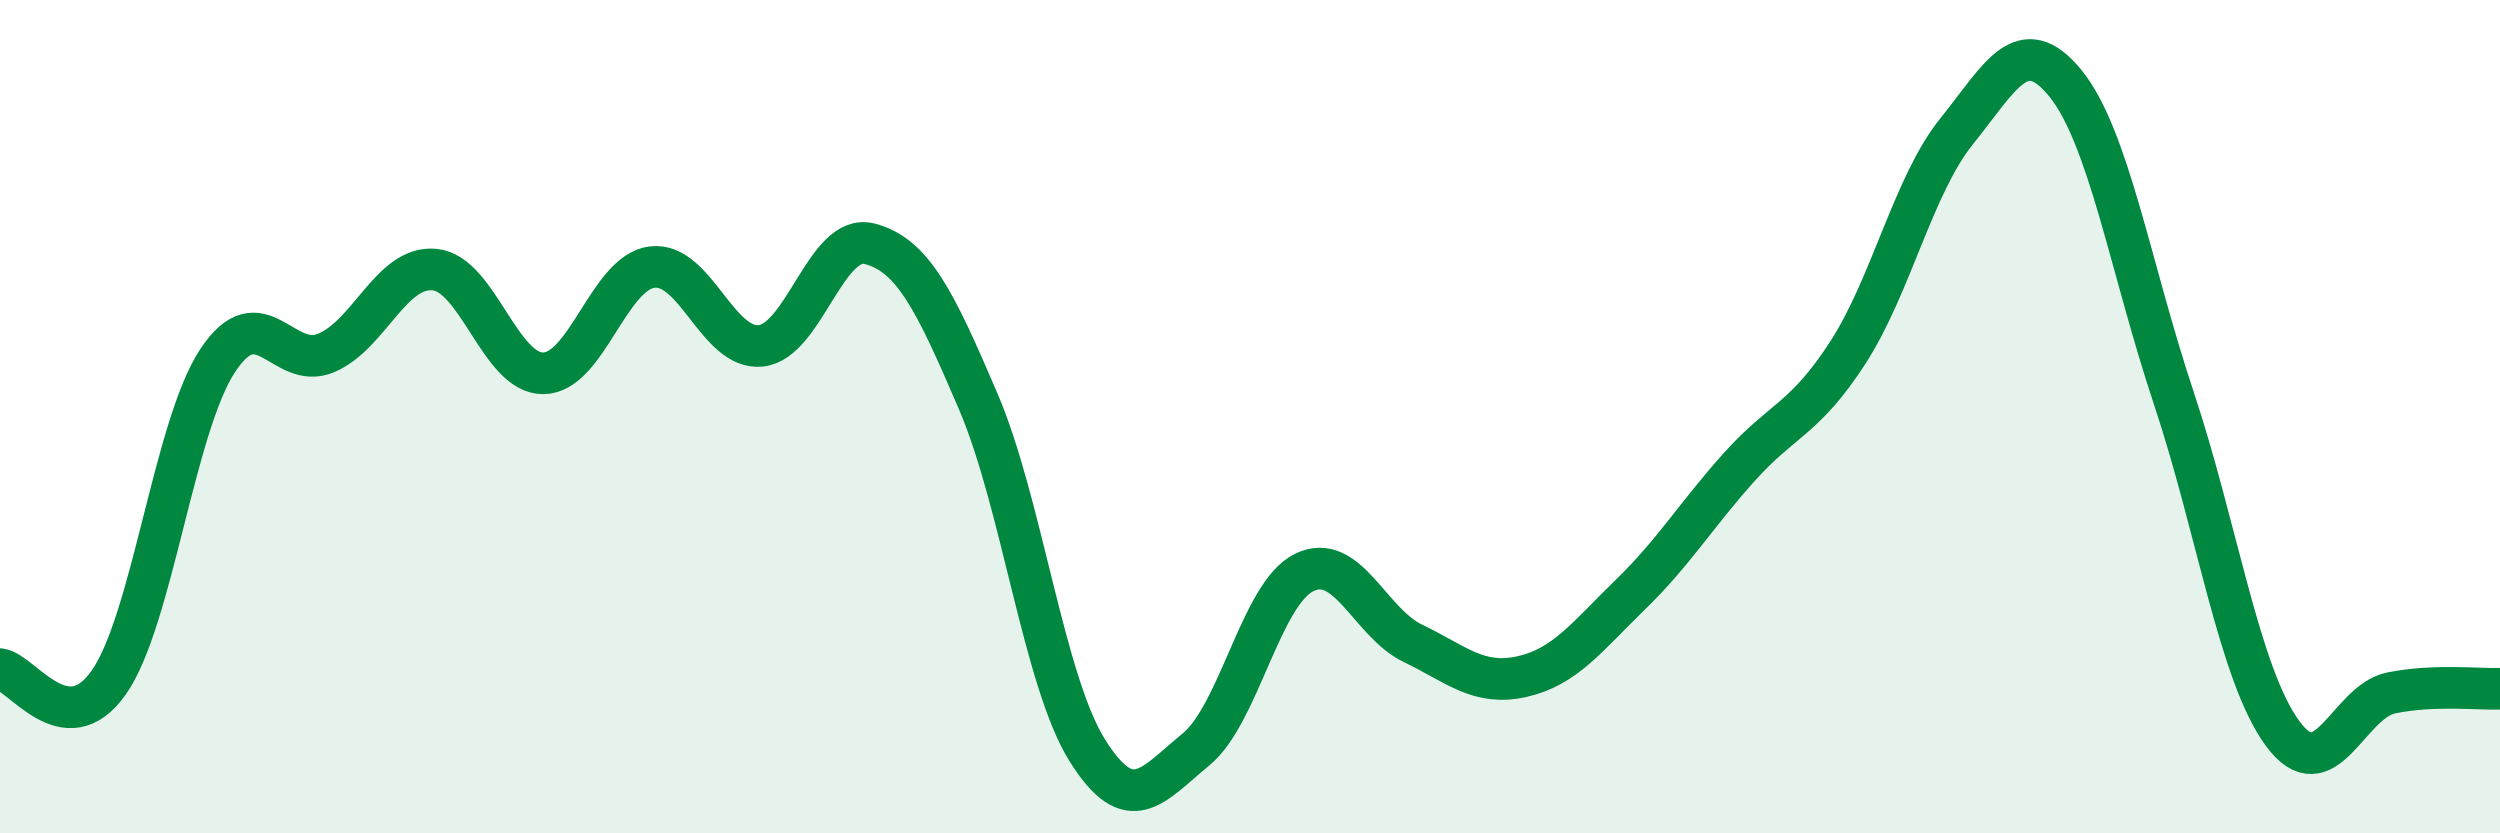
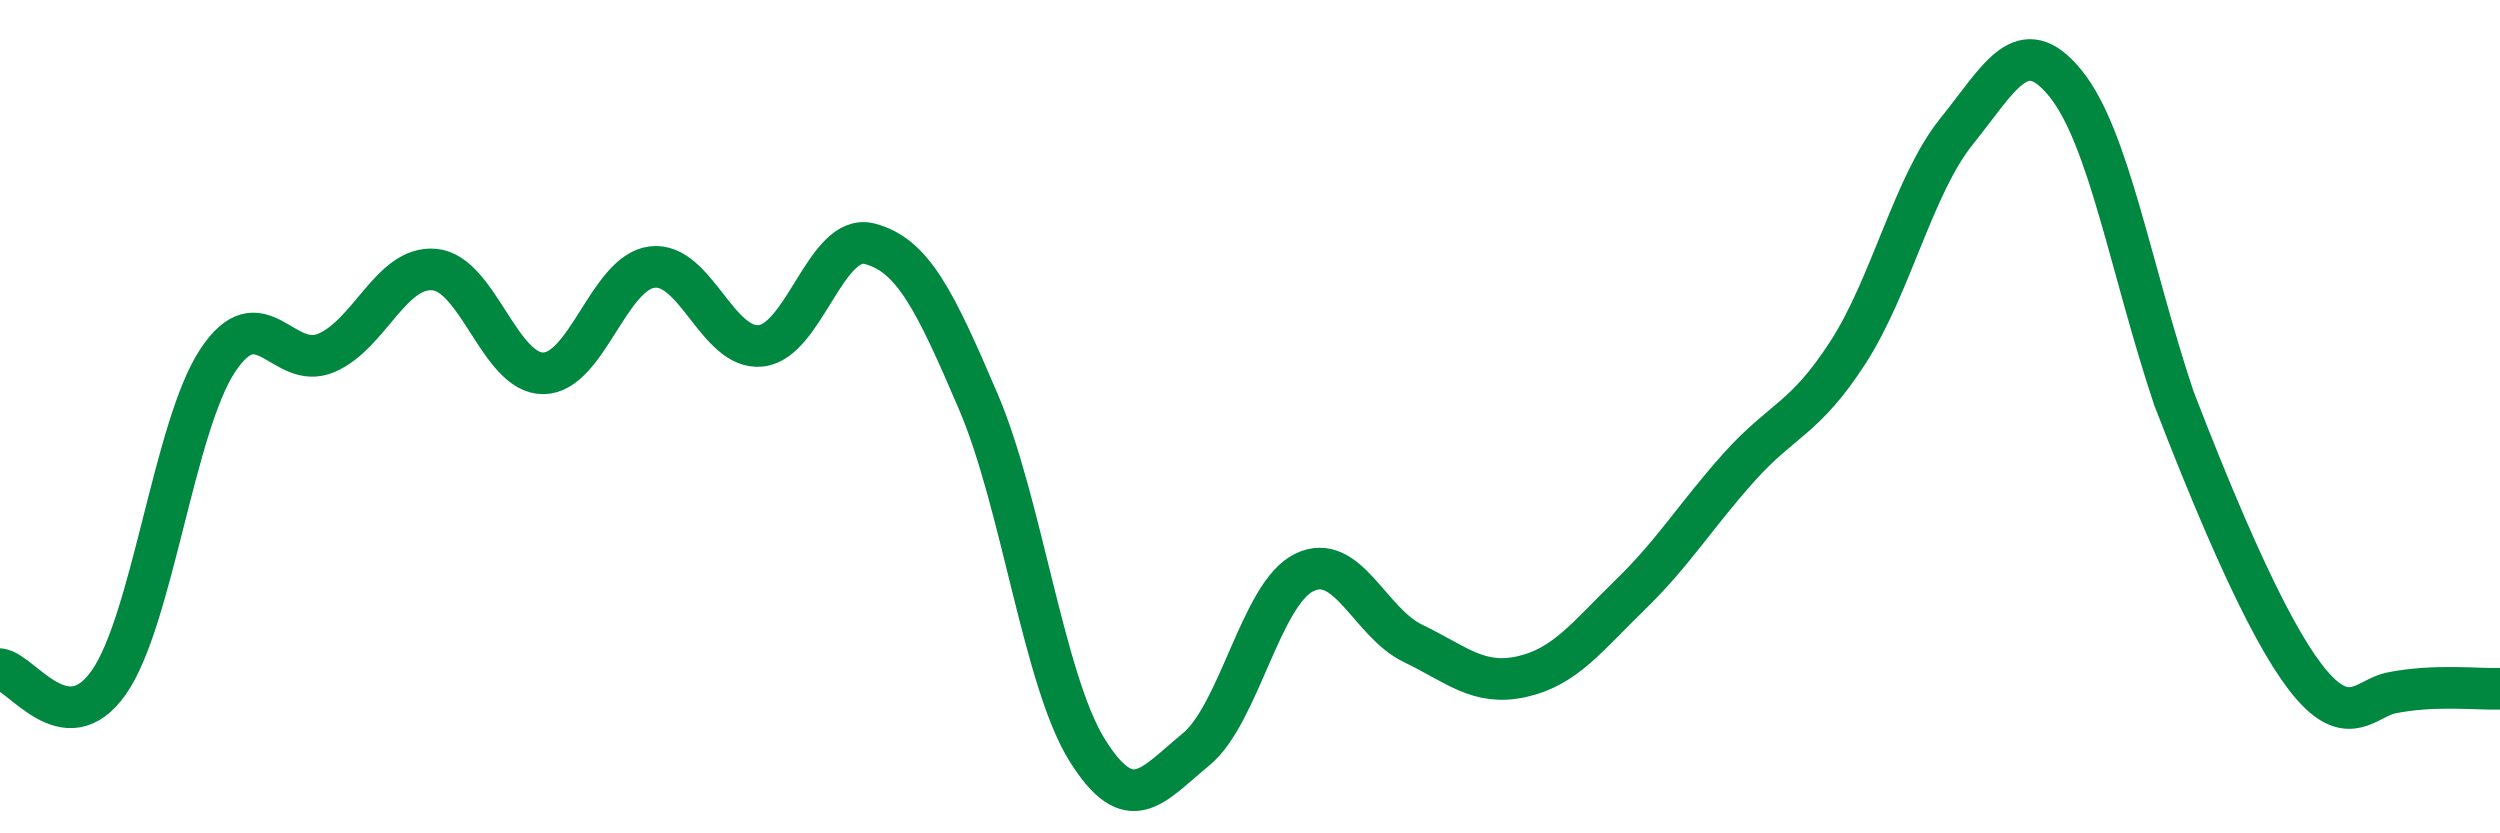
<svg xmlns="http://www.w3.org/2000/svg" width="60" height="20" viewBox="0 0 60 20">
-   <path d="M 0,16.06 C 0.52,16.12 1.57,17.86 2.61,16.38 C 3.65,14.9 4.18,10.24 5.22,8.66 C 6.26,7.08 6.79,8.91 7.83,8.47 C 8.87,8.03 9.39,6.37 10.43,6.47 C 11.47,6.57 12,8.97 13.04,8.96 C 14.08,8.95 14.61,6.54 15.65,6.41 C 16.69,6.28 17.22,8.41 18.26,8.3 C 19.3,8.19 19.83,5.58 20.87,5.85 C 21.91,6.12 22.44,7.21 23.48,9.64 C 24.52,12.07 25.05,16.33 26.09,18 C 27.13,19.67 27.66,18.84 28.7,17.99 C 29.74,17.14 30.26,14.25 31.3,13.74 C 32.34,13.23 32.87,14.94 33.91,15.44 C 34.95,15.94 35.48,16.47 36.52,16.24 C 37.56,16.01 38.09,15.28 39.13,14.27 C 40.17,13.26 40.7,12.37 41.74,11.21 C 42.78,10.05 43.31,10.07 44.35,8.46 C 45.39,6.85 45.92,4.44 46.96,3.15 C 48,1.86 48.53,0.72 49.57,2 C 50.61,3.28 51.13,6.43 52.17,9.55 C 53.21,12.67 53.74,16.18 54.78,17.6 C 55.82,19.02 56.35,16.84 57.39,16.63 C 58.43,16.42 59.48,16.55 60,16.53L60 20L0 20Z" fill="#008740" opacity="0.1" stroke-linecap="round" stroke-linejoin="round" />
-   <path d="M 0,16.06 C 0.52,16.12 1.57,17.86 2.61,16.38 C 3.65,14.9 4.18,10.24 5.22,8.66 C 6.26,7.08 6.79,8.91 7.83,8.47 C 8.87,8.03 9.39,6.37 10.43,6.47 C 11.47,6.57 12,8.97 13.04,8.96 C 14.08,8.95 14.61,6.54 15.65,6.41 C 16.69,6.28 17.22,8.41 18.26,8.3 C 19.3,8.19 19.83,5.58 20.87,5.85 C 21.91,6.12 22.44,7.21 23.48,9.64 C 24.52,12.07 25.05,16.33 26.09,18 C 27.13,19.67 27.66,18.84 28.7,17.99 C 29.74,17.14 30.26,14.25 31.3,13.74 C 32.34,13.23 32.87,14.94 33.91,15.44 C 34.95,15.94 35.48,16.47 36.52,16.24 C 37.56,16.01 38.09,15.28 39.13,14.27 C 40.17,13.26 40.7,12.37 41.74,11.21 C 42.78,10.05 43.31,10.07 44.35,8.46 C 45.39,6.85 45.92,4.44 46.96,3.15 C 48,1.86 48.53,0.72 49.57,2 C 50.61,3.28 51.13,6.43 52.17,9.55 C 53.21,12.67 53.74,16.18 54.78,17.6 C 55.82,19.02 56.35,16.84 57.39,16.63 C 58.43,16.42 59.48,16.55 60,16.53" stroke="#008740" stroke-width="1" fill="none" stroke-linecap="round" stroke-linejoin="round" />
+   <path d="M 0,16.06 C 0.52,16.12 1.57,17.86 2.61,16.38 C 3.65,14.9 4.18,10.24 5.22,8.66 C 6.26,7.08 6.79,8.91 7.83,8.47 C 8.87,8.03 9.39,6.37 10.43,6.47 C 11.47,6.57 12,8.97 13.04,8.96 C 14.08,8.95 14.61,6.54 15.65,6.41 C 16.69,6.28 17.22,8.41 18.26,8.3 C 19.3,8.19 19.83,5.58 20.87,5.85 C 21.91,6.12 22.44,7.21 23.48,9.64 C 24.52,12.07 25.05,16.33 26.09,18 C 27.13,19.67 27.66,18.84 28.7,17.99 C 29.74,17.14 30.26,14.25 31.3,13.74 C 32.34,13.23 32.87,14.94 33.91,15.44 C 34.95,15.94 35.48,16.47 36.52,16.24 C 37.56,16.01 38.09,15.28 39.13,14.27 C 40.17,13.26 40.7,12.37 41.74,11.21 C 42.78,10.05 43.31,10.07 44.35,8.46 C 45.39,6.85 45.92,4.44 46.96,3.15 C 48,1.86 48.53,0.72 49.57,2 C 50.61,3.28 51.13,6.43 52.17,9.55 C 55.82,19.02 56.35,16.84 57.39,16.63 C 58.43,16.42 59.48,16.55 60,16.53" stroke="#008740" stroke-width="1" fill="none" stroke-linecap="round" stroke-linejoin="round" />
</svg>